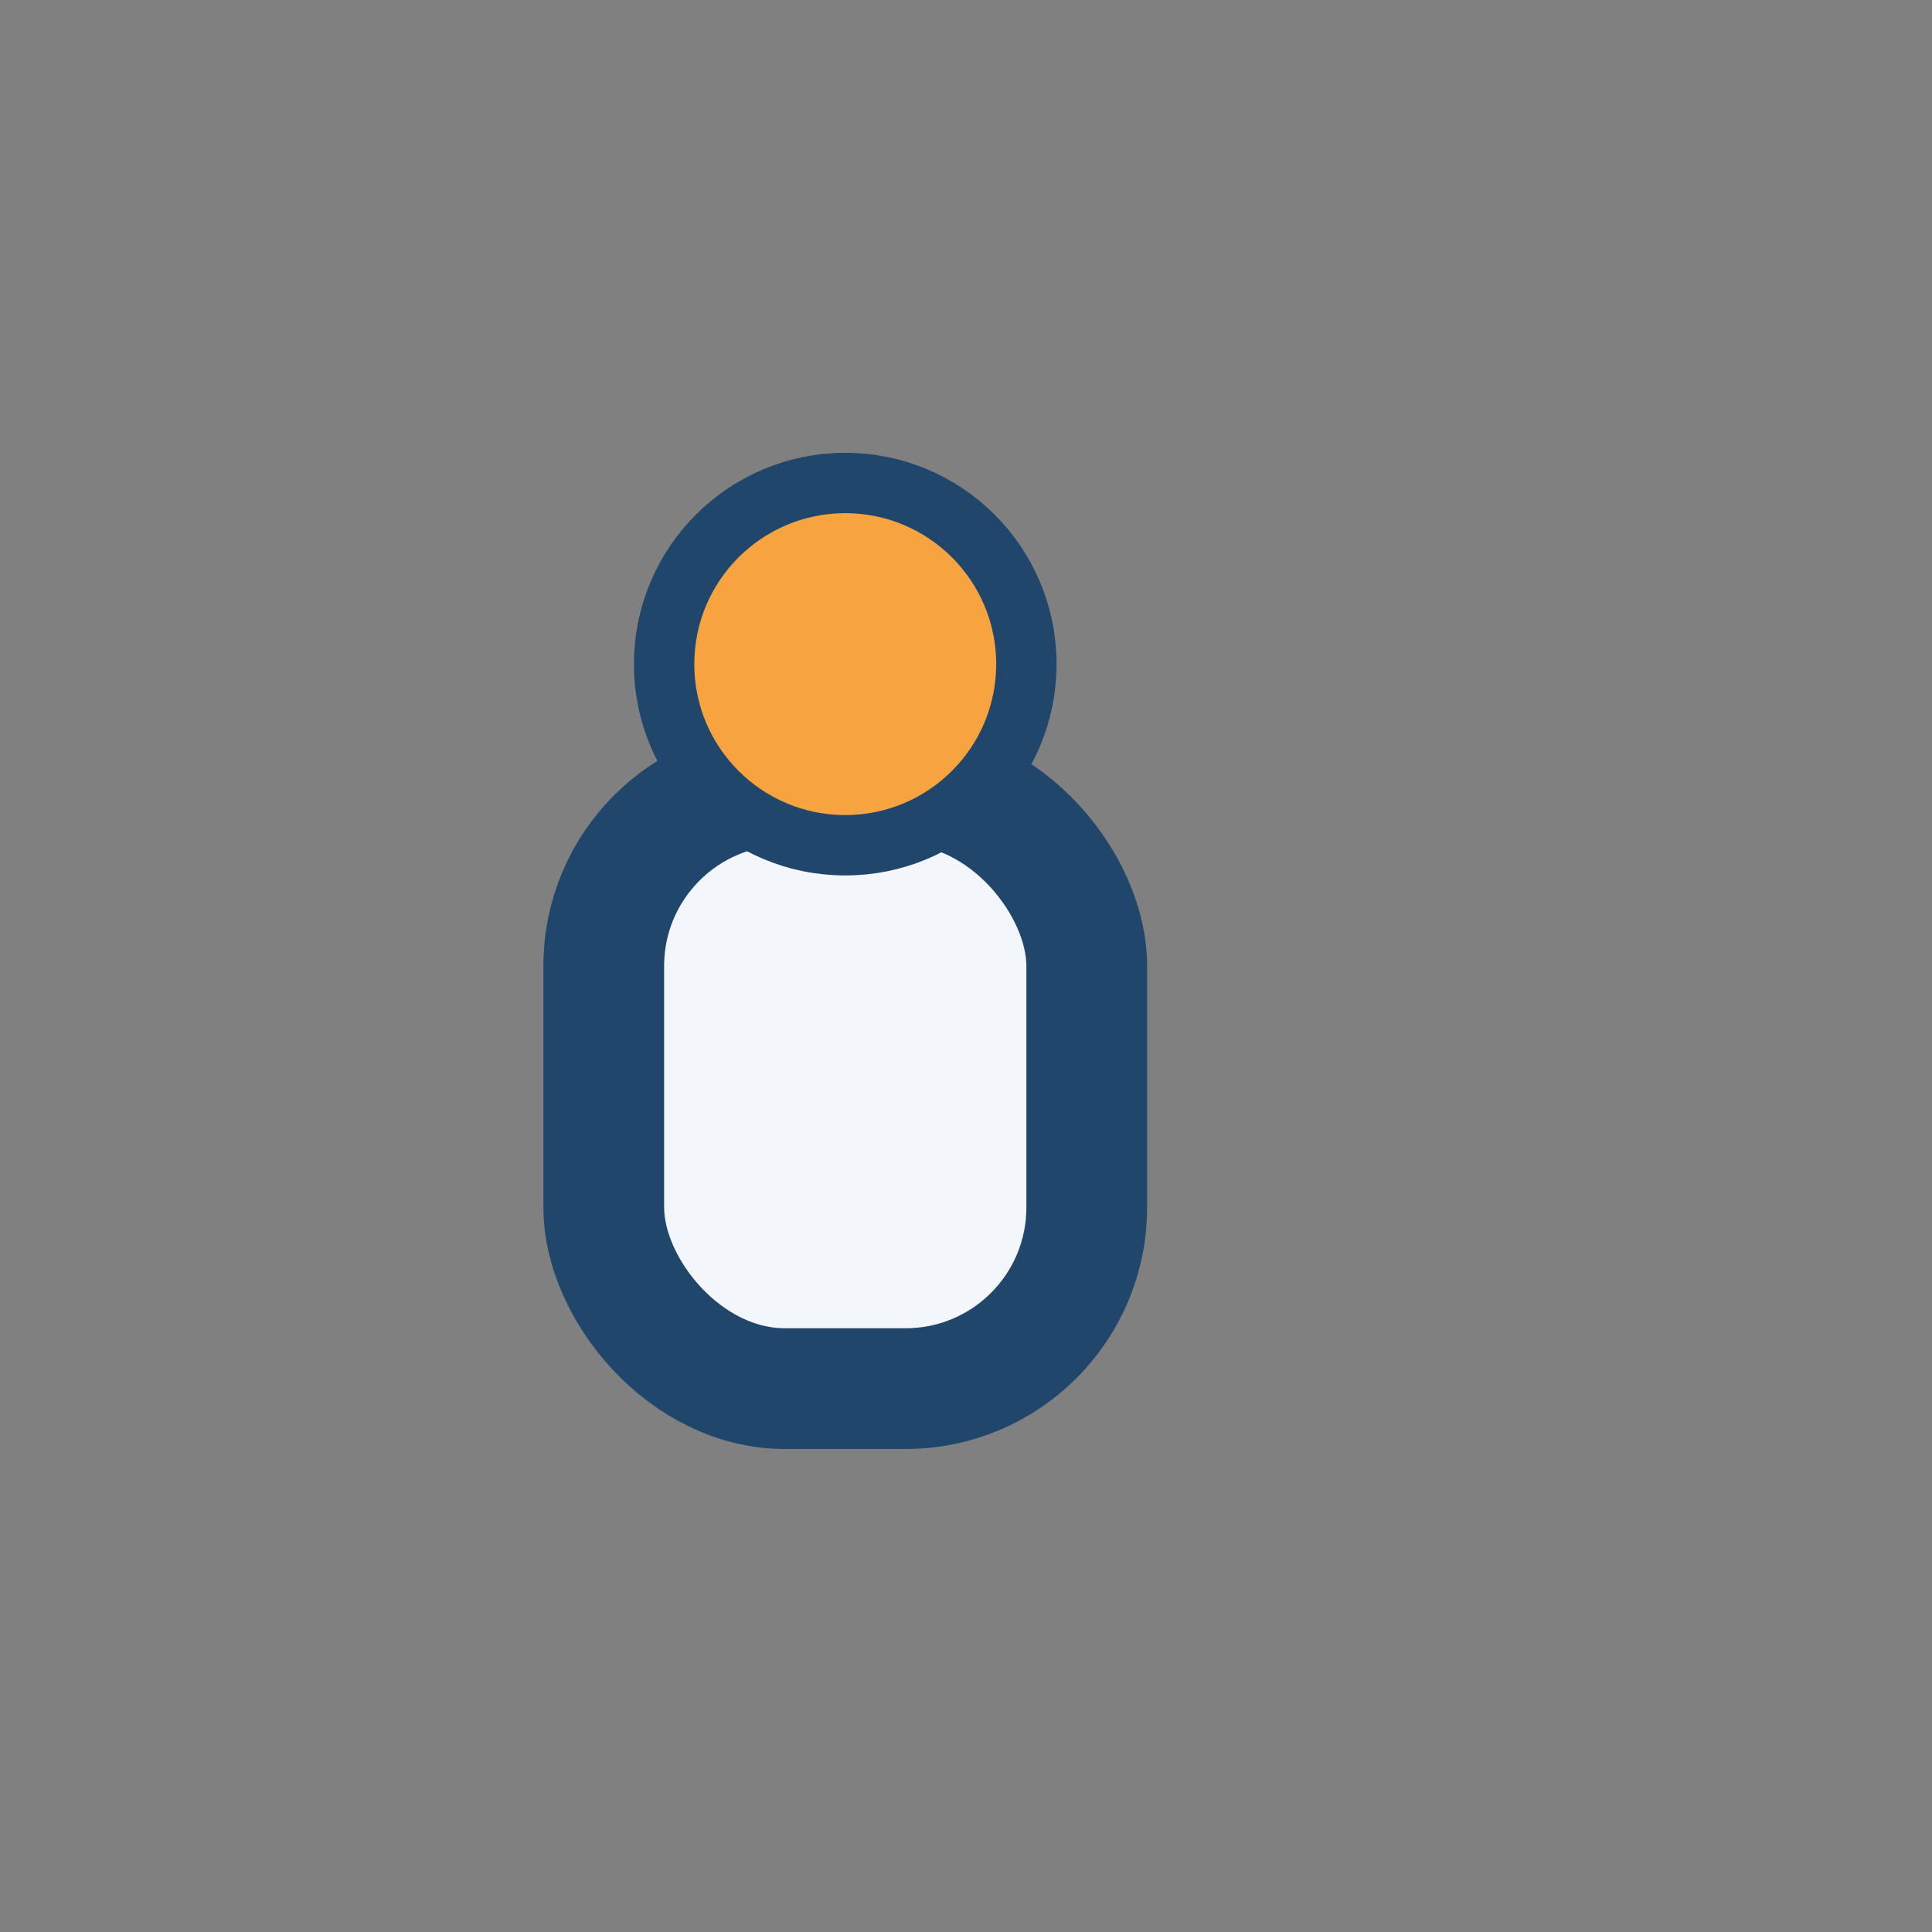
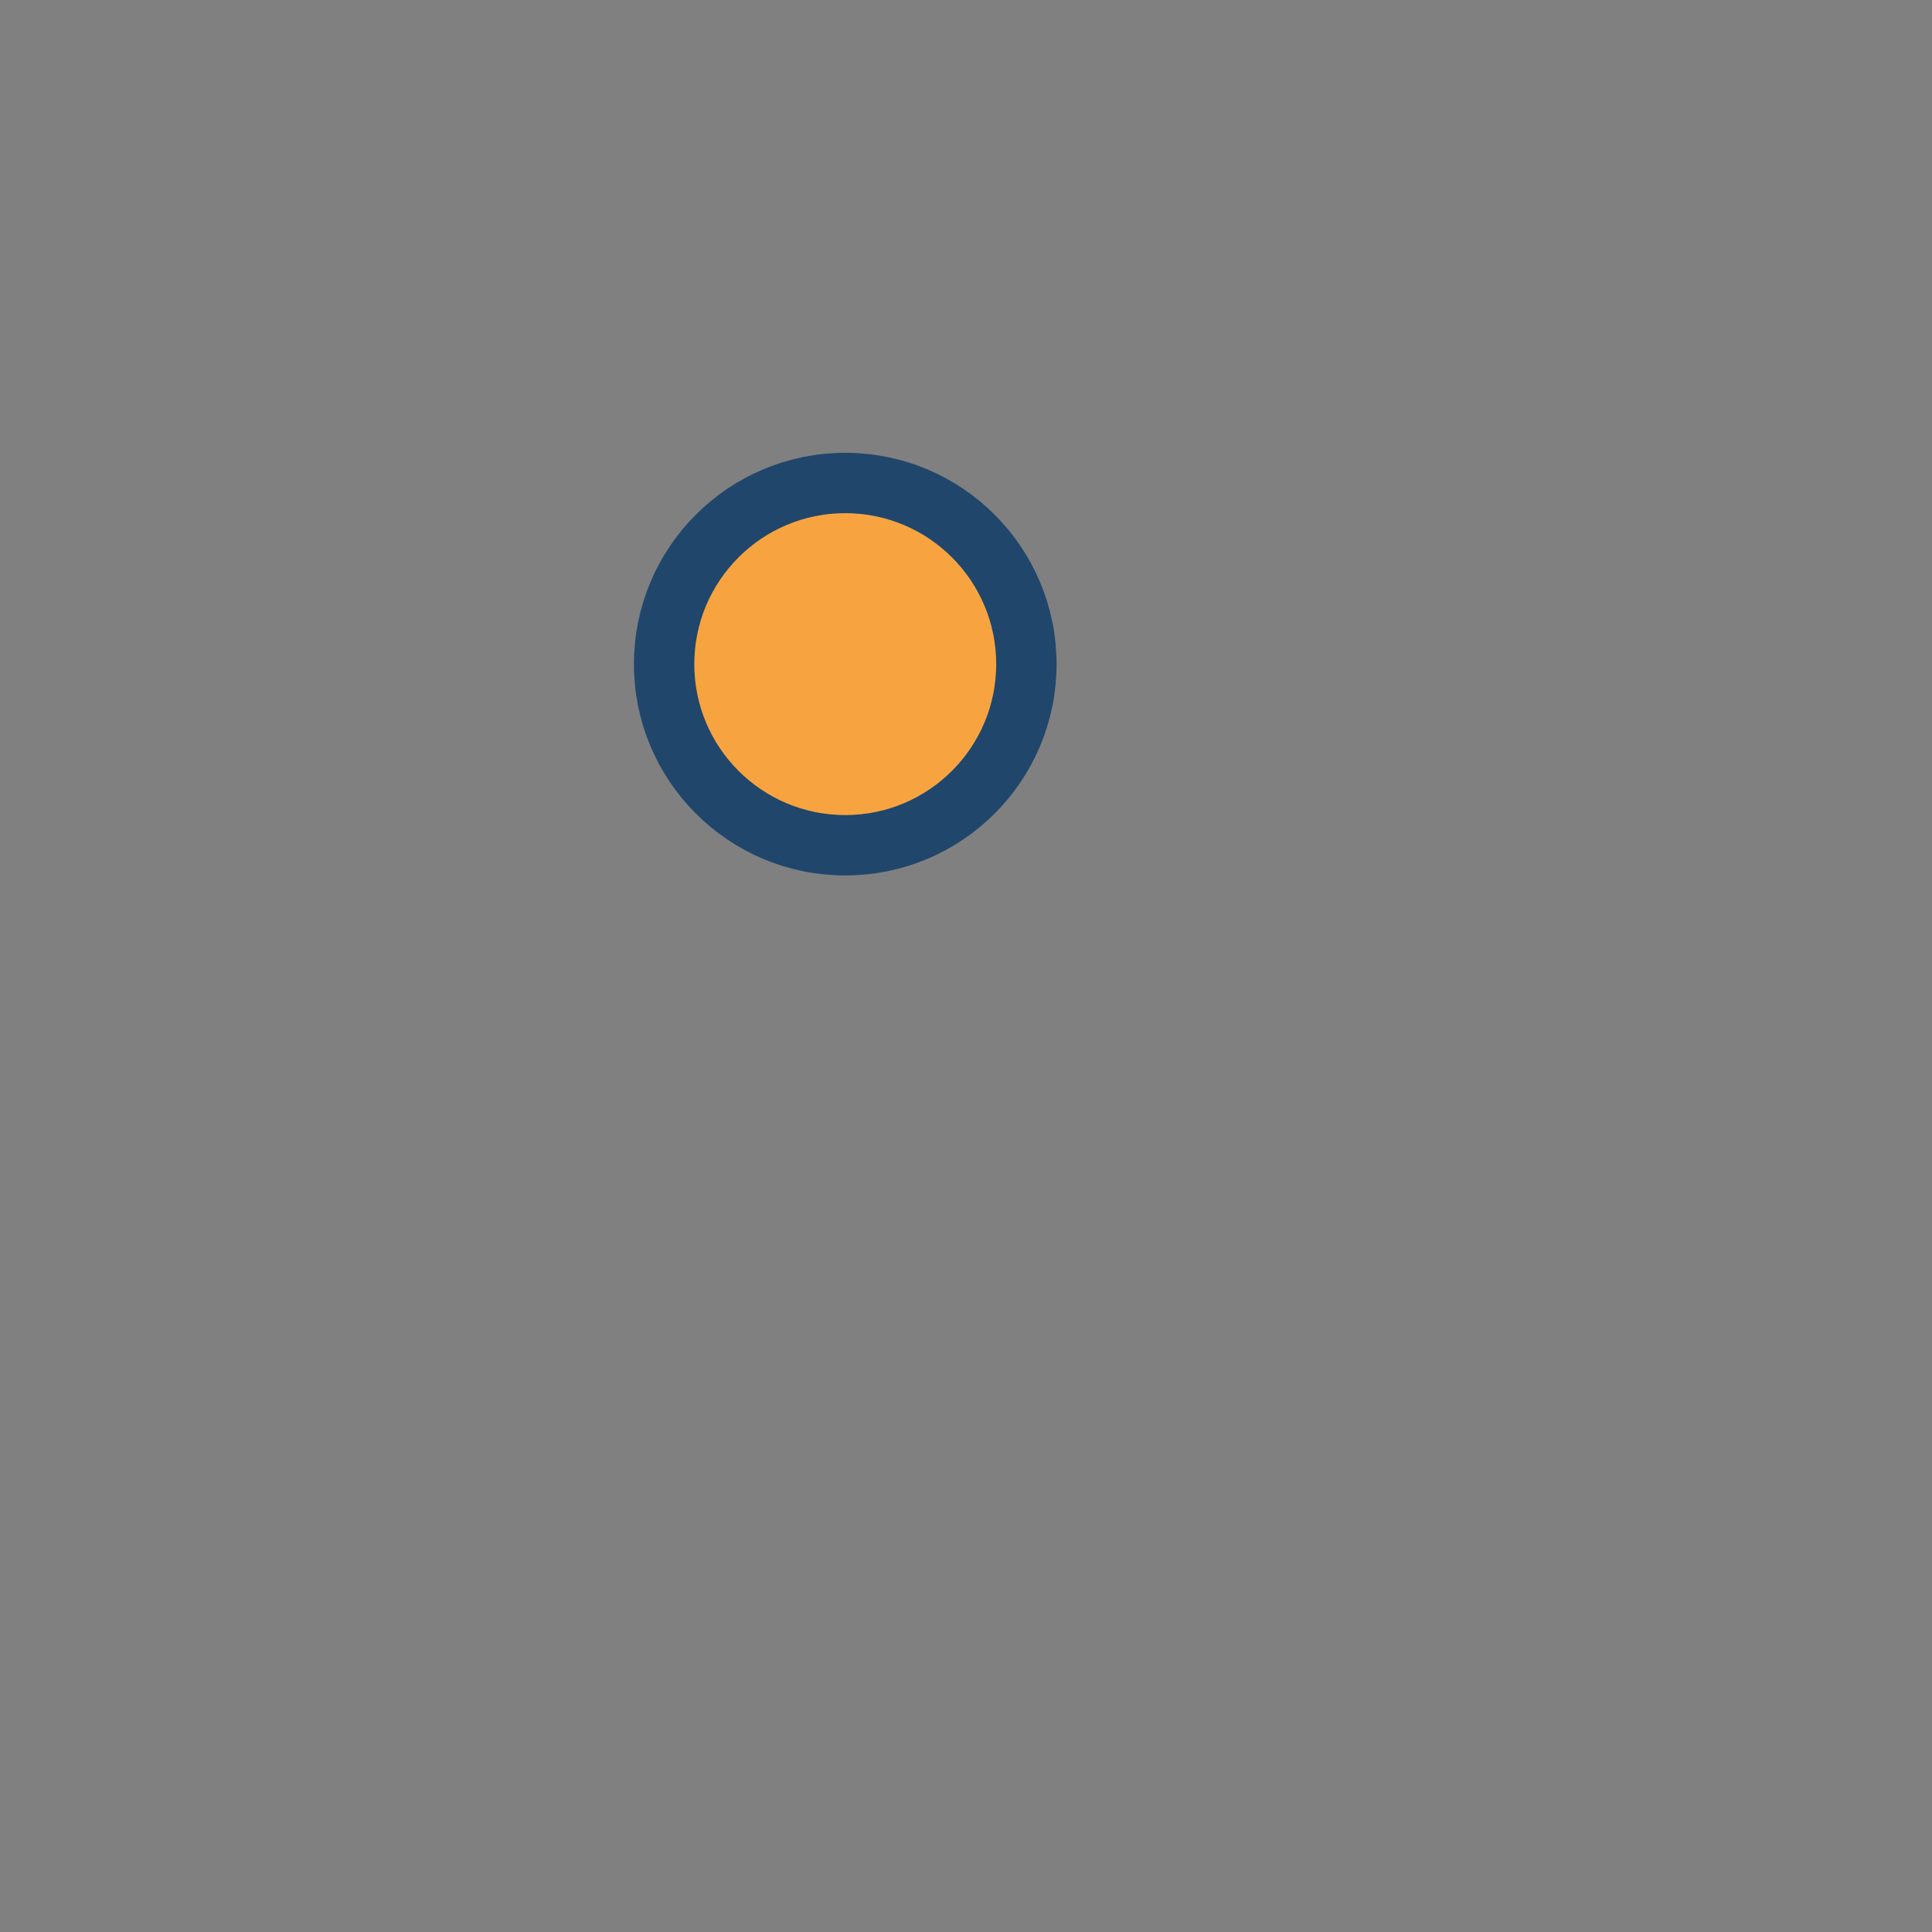
<svg xmlns="http://www.w3.org/2000/svg" width="32" height="32" viewBox="0 0 32 32">
  <rect x="0" y="0" width="32" height="32" fill="#808080" stroke="none" />
-   <rect x="10" y="13" width="8" height="10" rx="3" fill="#f3f6fb" stroke="#20466c" stroke-width="2" />
  <circle cx="14" cy="11" r="3" fill="#f7a440" stroke="#20466c" stroke-width="1" />
</svg>